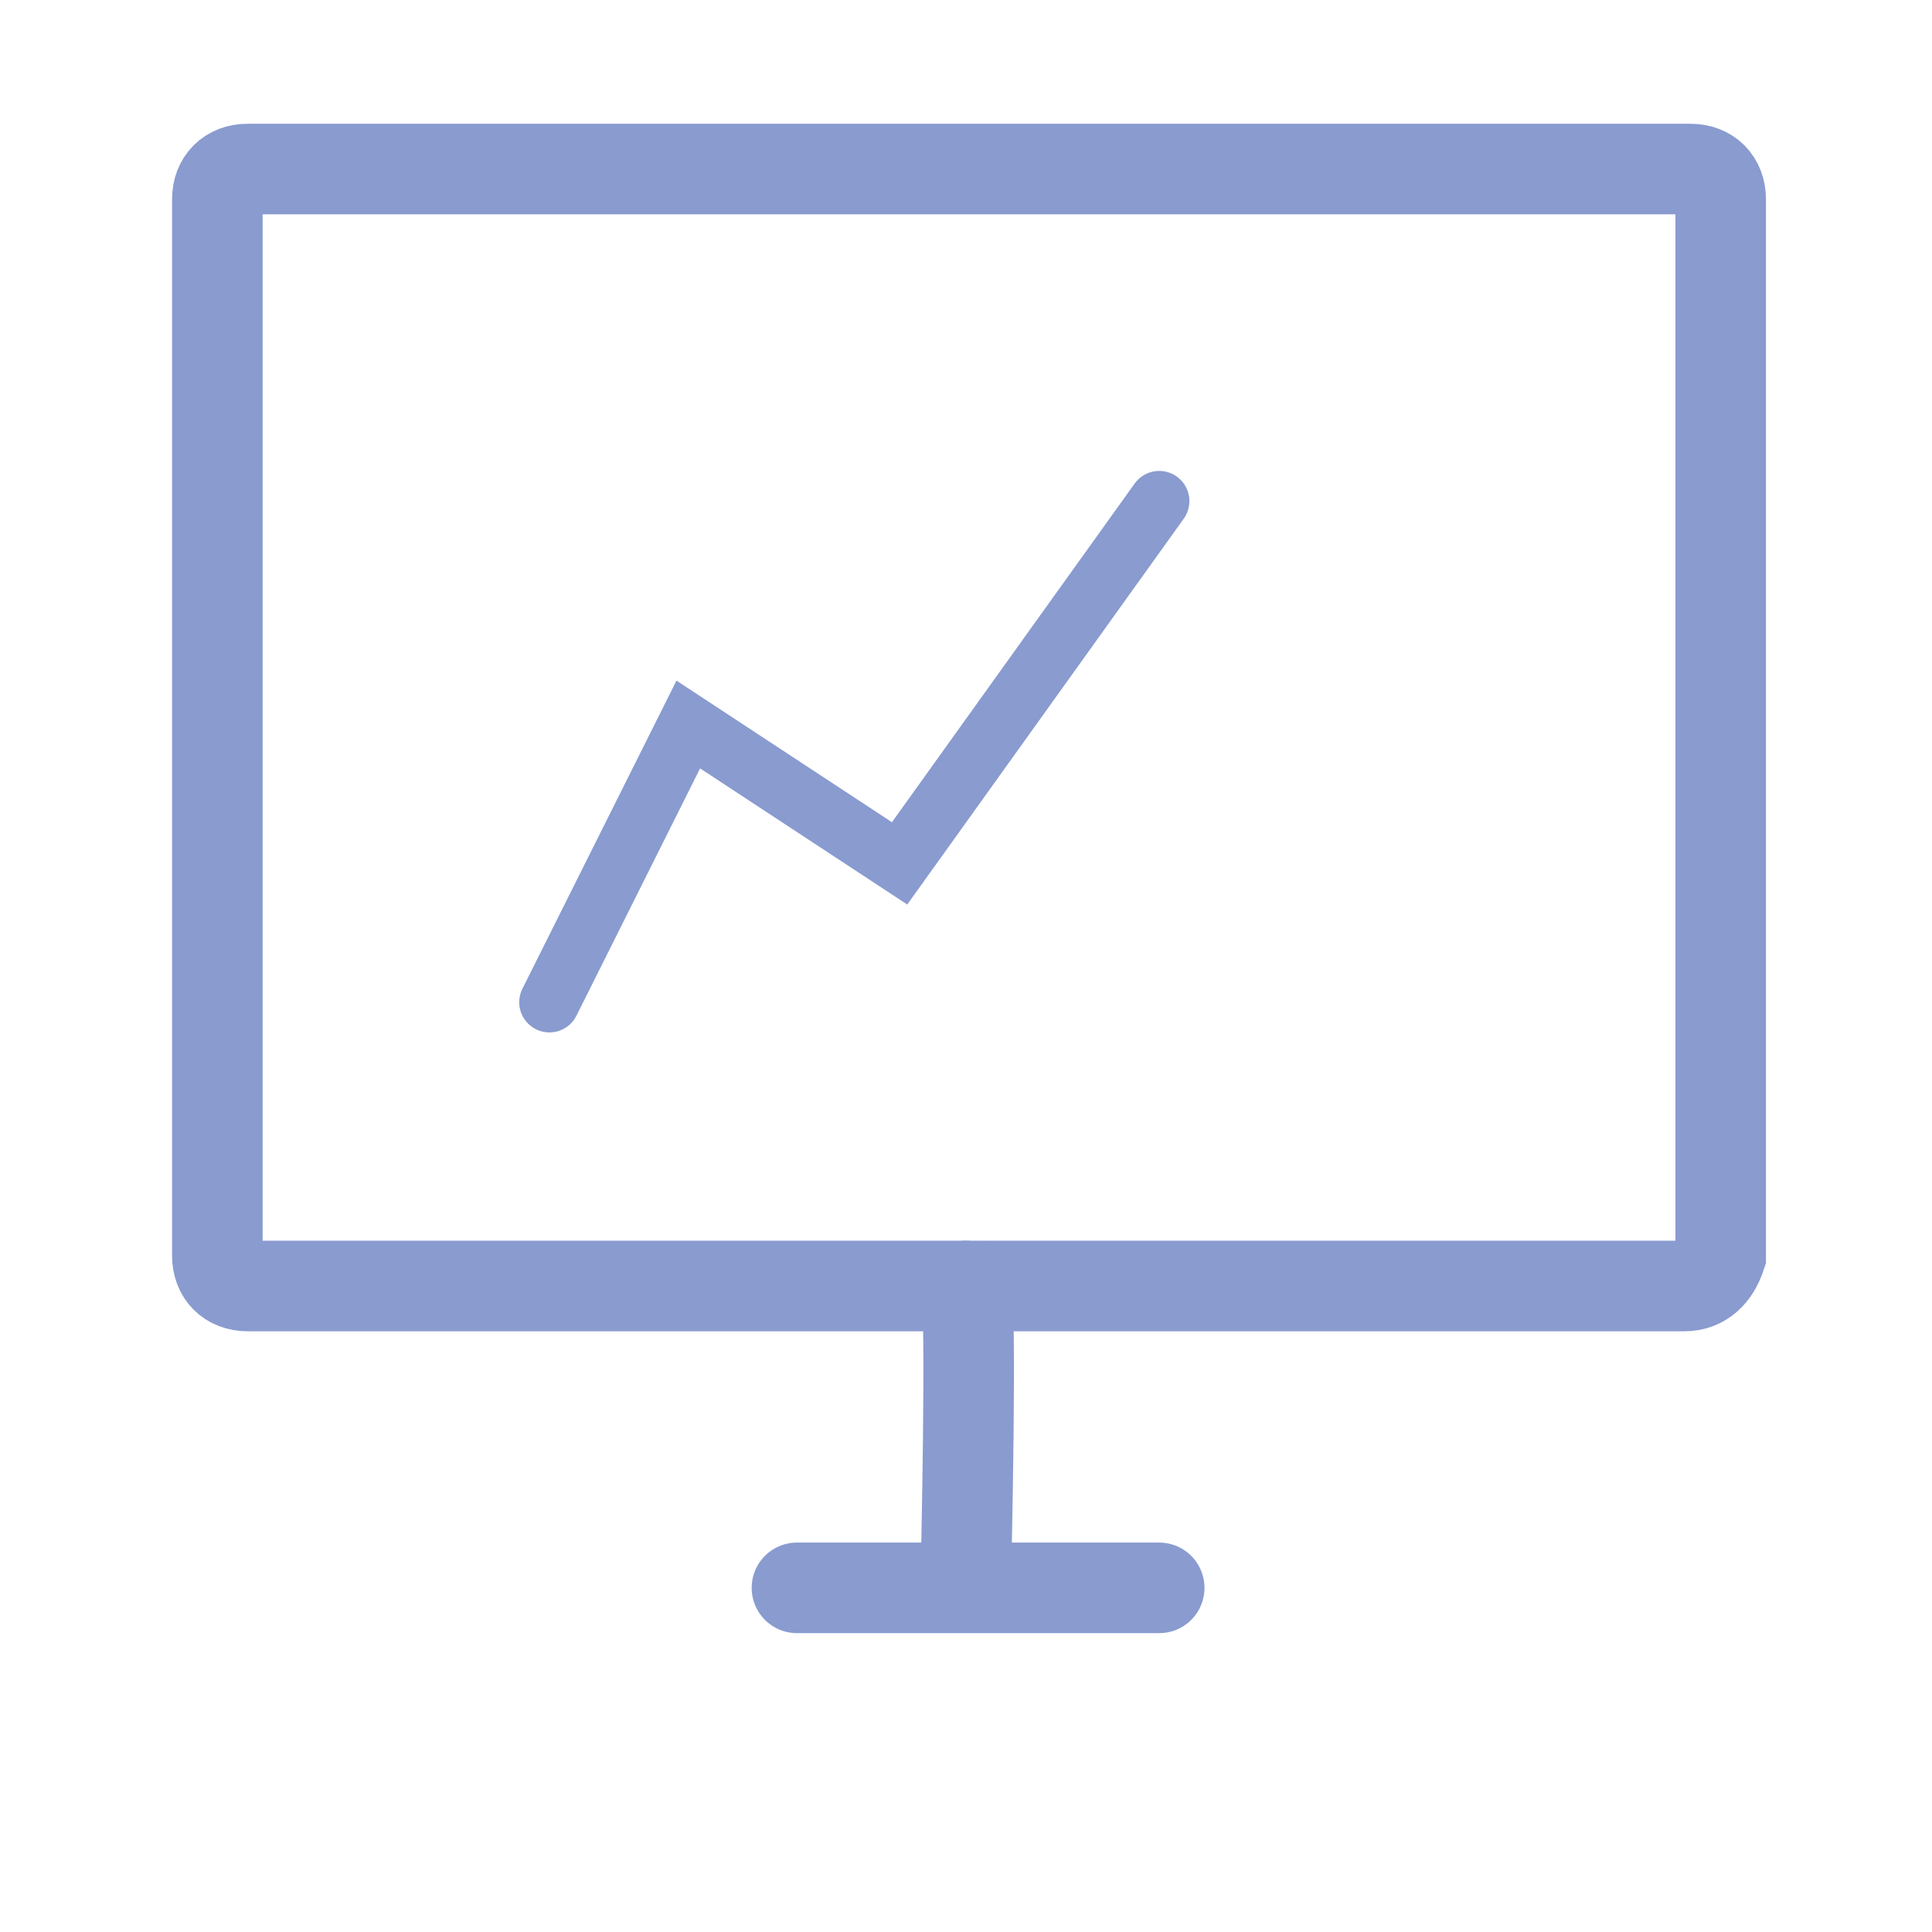
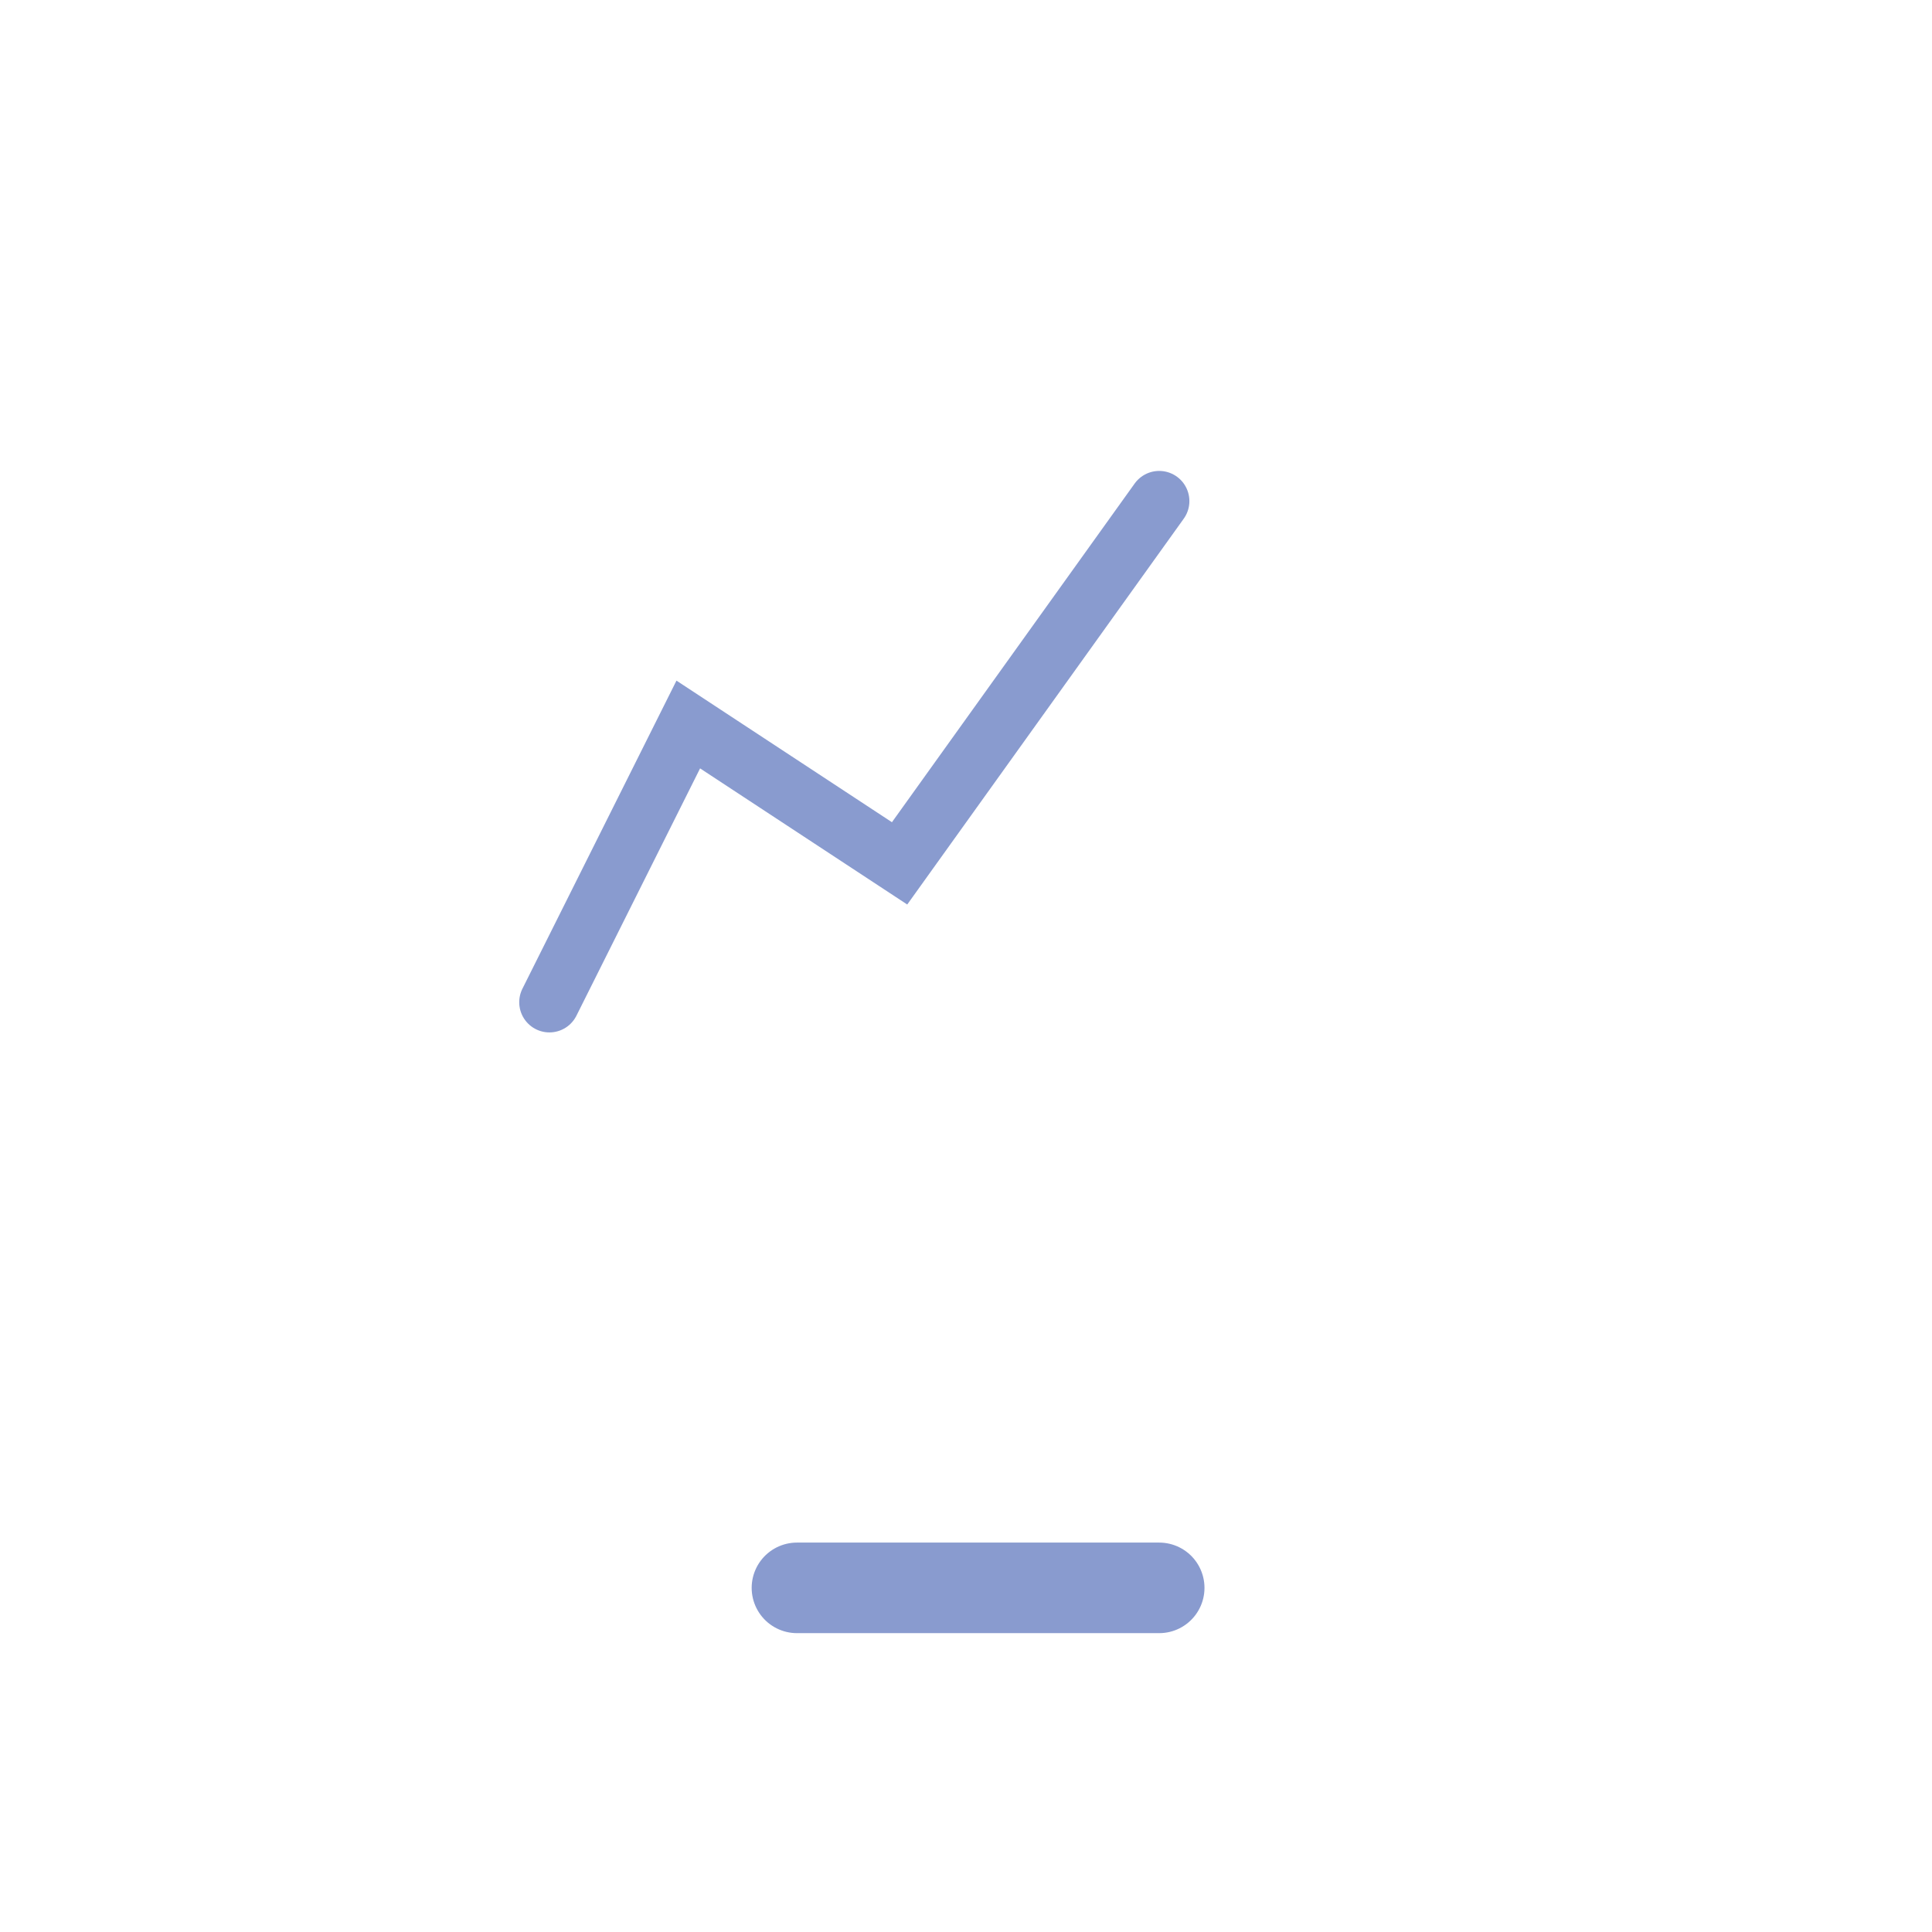
<svg xmlns="http://www.w3.org/2000/svg" version="1.1" id="Layer_1" x="0px" y="0px" viewBox="0 0 32 32" style="enable-background:new 0 0 32 32;" xml:space="preserve">
  <style type="text/css">
	.st0{fill:none;stroke:#899BCF;stroke-width:1.5;stroke-linecap:round;stroke-miterlimit:10;}
	.st1{fill:none;stroke:#899BCF;stroke-linecap:round;stroke-miterlimit:10;}
</style>
-   <path id="XMLID_2777_" class="st0" d="M27.9,21.3H4.1c-0.3,0-0.5-0.2-0.5-0.5V3.3c0-0.3,0.2-0.5,0.5-0.5h23.9c0.3,0,0.5,0.2,0.5,0.5  v17.5C28.4,21.1,28.2,21.3,27.9,21.3z" />
-   <path id="XMLID_3296_" class="st0" d="M16,21.3c0.1,0.4,0,4.7,0,4.7" />
  <path id="XMLID_3298_" class="st0" d="M13.2,26.3c0.3,0,6,0,6,0" />
  <polyline id="XMLID_3300_" class="st1" points="9.1,16.6 11.4,12 14.9,14.3 19.2,8.3 " />
</svg>